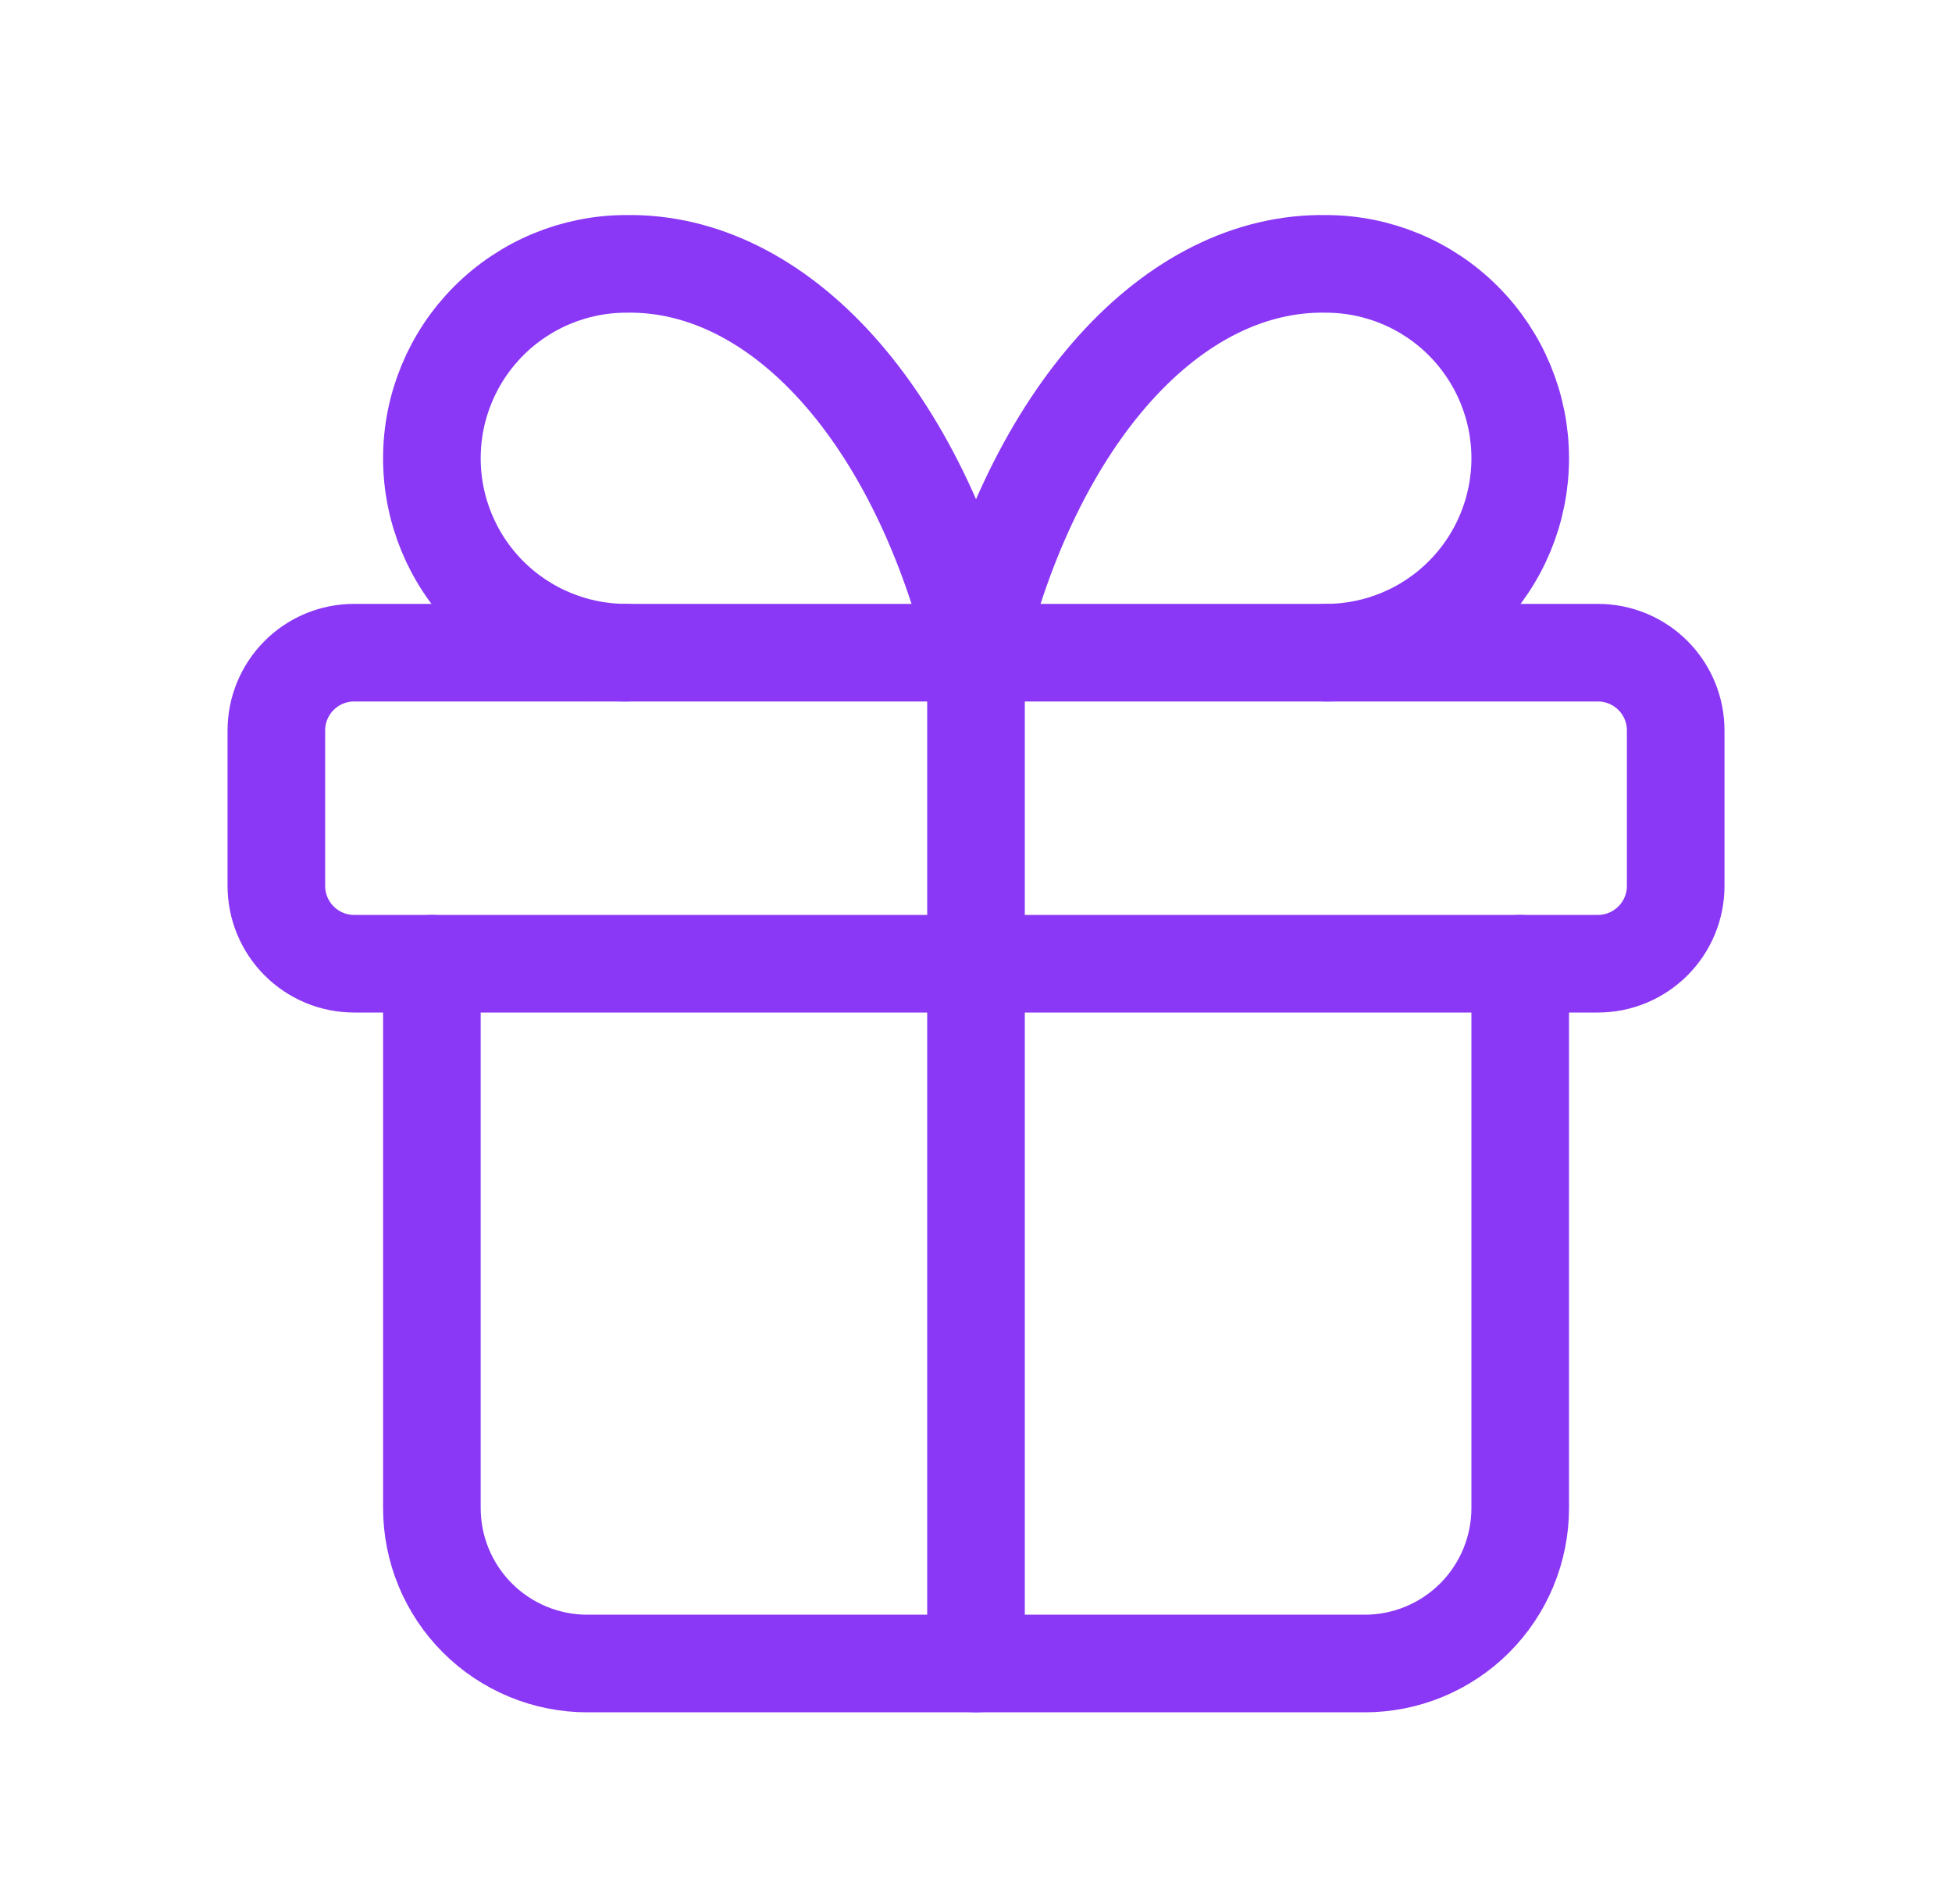
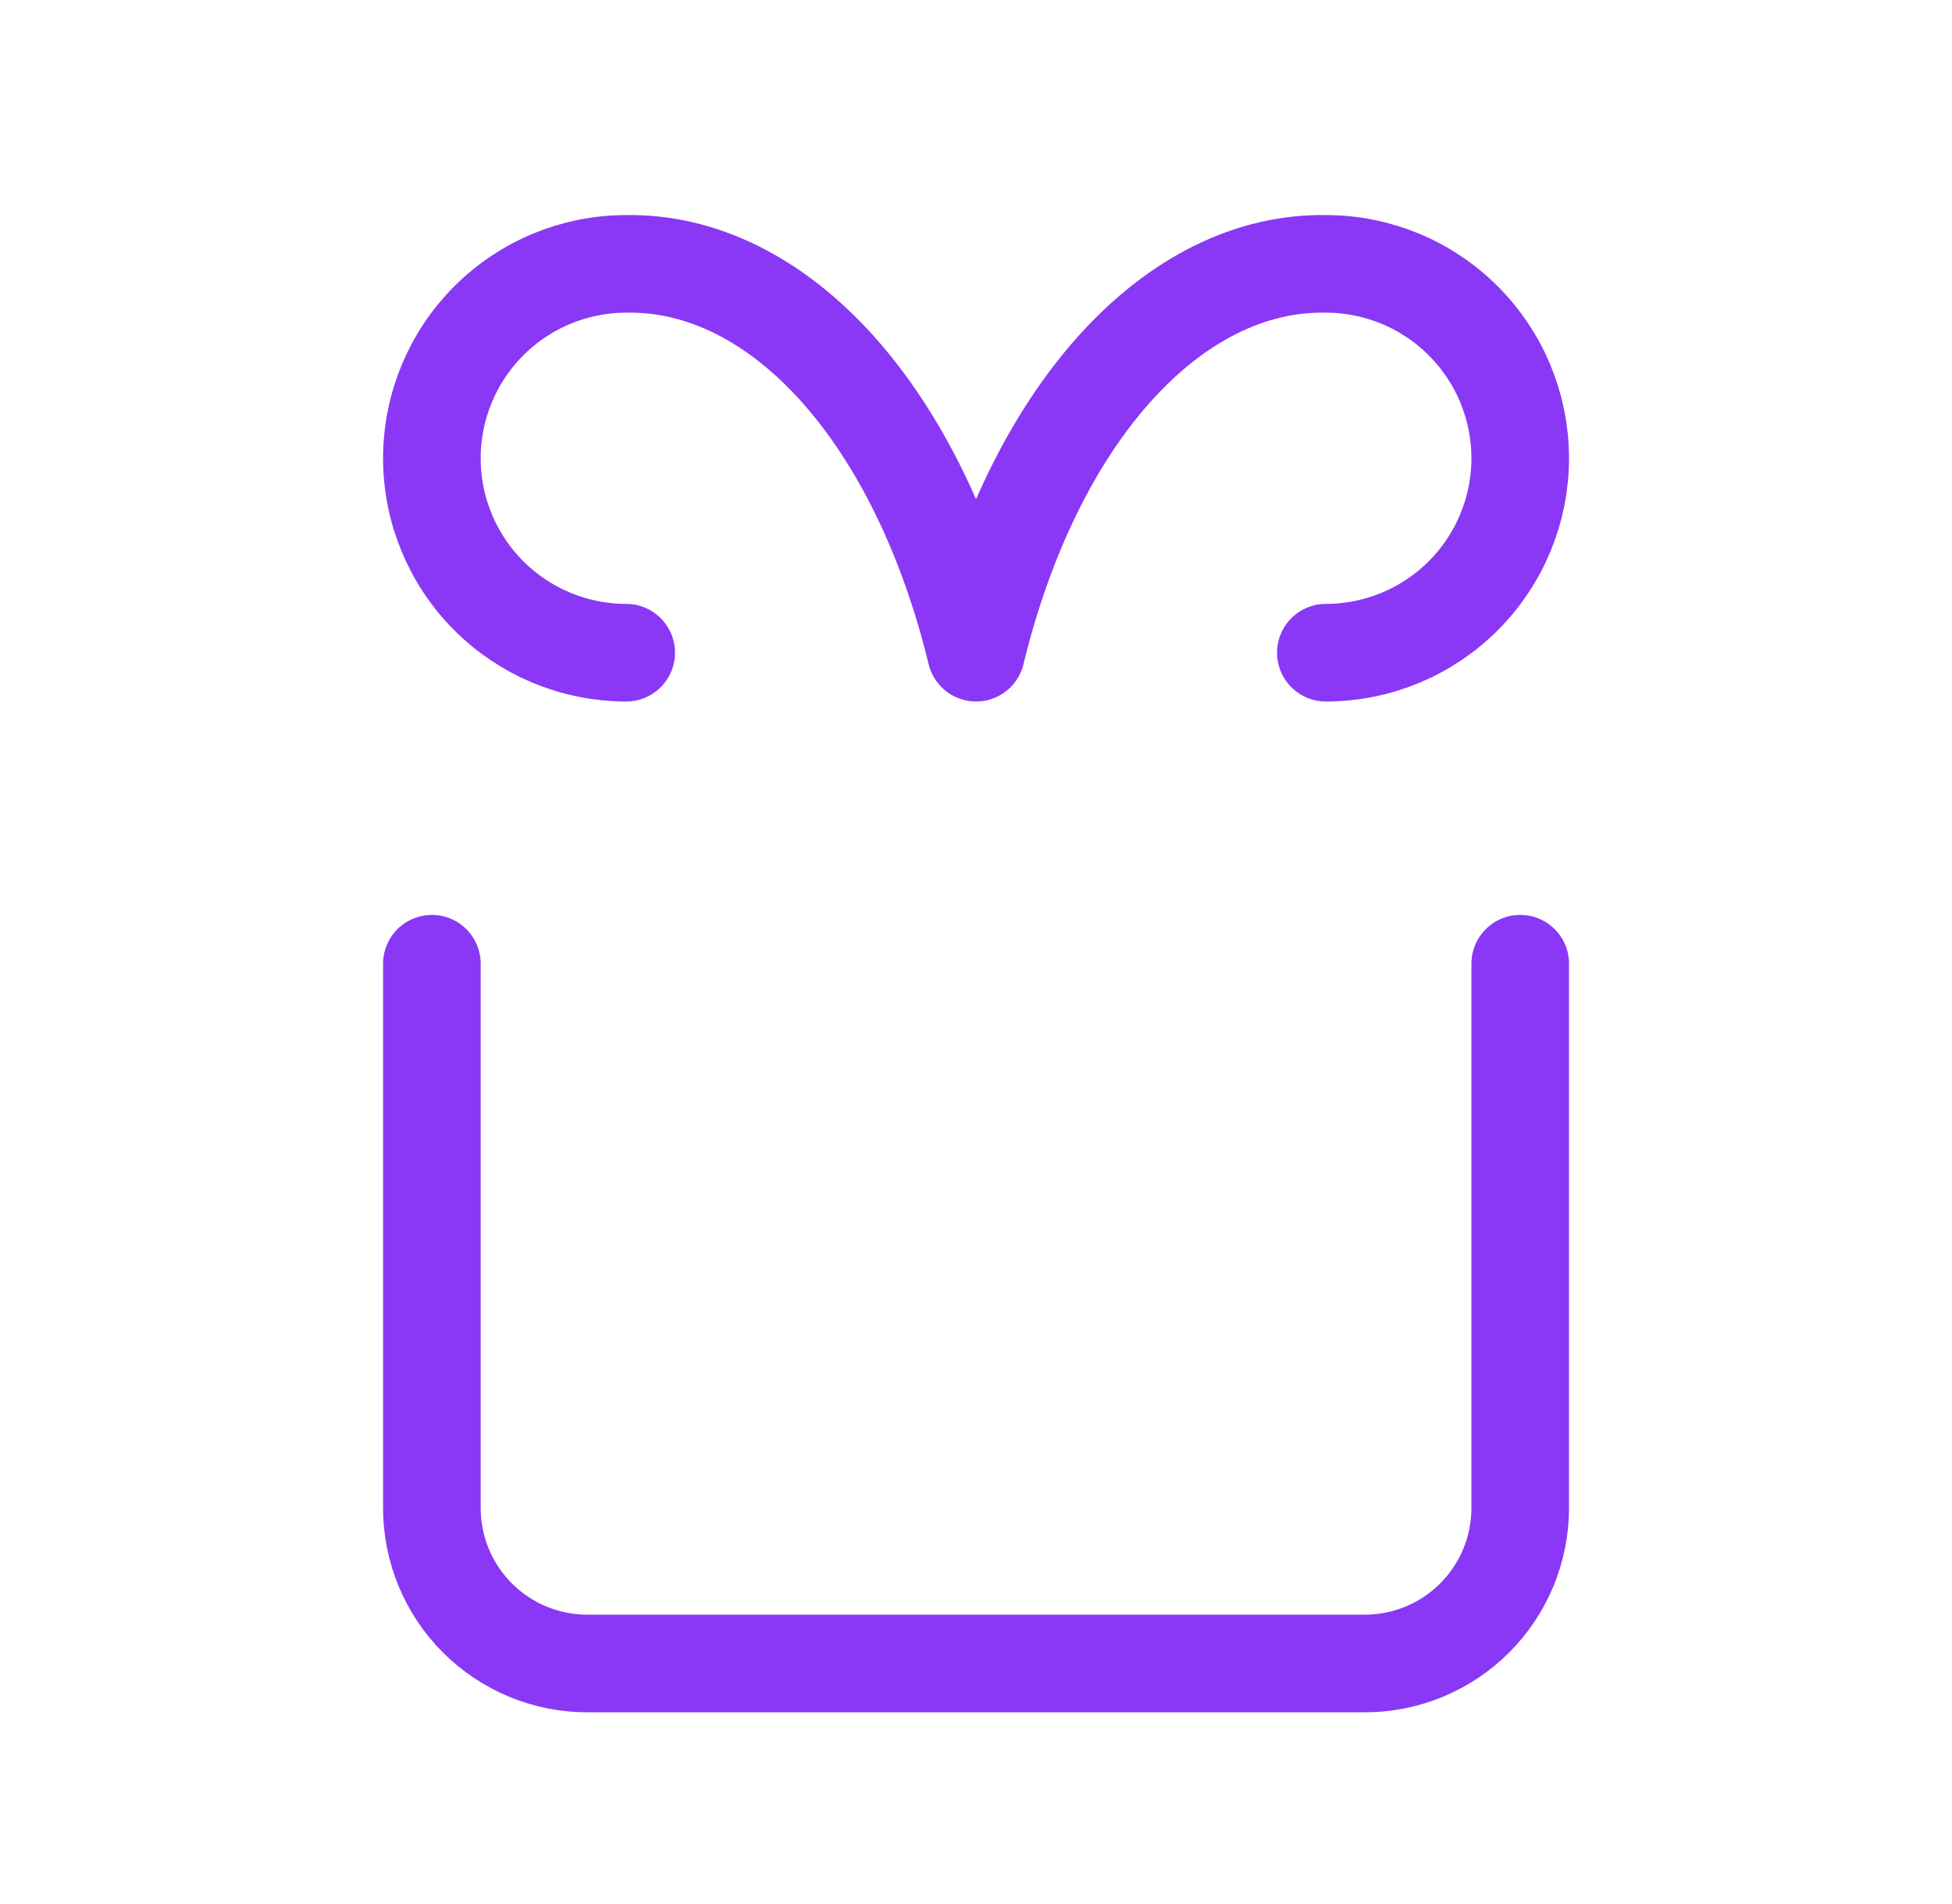
<svg xmlns="http://www.w3.org/2000/svg" width="40" height="39" viewBox="0 0 40 39" fill="none">
-   <path d="M20 13.372V34.081M5.663 14.965C5.663 14.542 5.831 14.137 6.13 13.838C6.428 13.539 6.834 13.372 7.256 13.372H32.745C33.167 13.372 33.572 13.539 33.871 13.838C34.17 14.137 34.338 14.542 34.338 14.965V18.151C34.338 18.573 34.17 18.978 33.871 19.277C33.572 19.576 33.167 19.744 32.745 19.744H7.256C6.834 19.744 6.428 19.576 6.13 19.277C5.831 18.978 5.663 18.573 5.663 18.151V14.965Z" stroke="#8A38F5" stroke-width="2" stroke-linecap="round" stroke-linejoin="round" />
  <path d="M31.152 19.744V30.895C31.152 31.74 30.816 32.55 30.219 33.148C29.621 33.745 28.811 34.081 27.966 34.081H12.036C11.191 34.081 10.38 33.745 9.783 33.148C9.185 32.55 8.85 31.74 8.85 30.895V19.744M12.832 13.372C11.776 13.372 10.763 12.952 10.016 12.205C9.269 11.458 8.85 10.445 8.85 9.389C8.85 8.333 9.269 7.32 10.016 6.573C10.763 5.826 11.776 5.406 12.832 5.406C14.369 5.38 15.875 6.125 17.154 7.546C18.432 8.967 19.425 10.997 20.001 13.372C20.577 10.997 21.569 8.967 22.848 7.546C24.127 6.125 25.633 5.38 27.169 5.406C28.226 5.406 29.239 5.826 29.985 6.573C30.732 7.32 31.152 8.333 31.152 9.389C31.152 10.445 30.732 11.458 29.985 12.205C29.239 12.952 28.226 13.372 27.169 13.372" stroke="#8A38F5" stroke-width="2" stroke-linecap="round" stroke-linejoin="round" />
</svg>